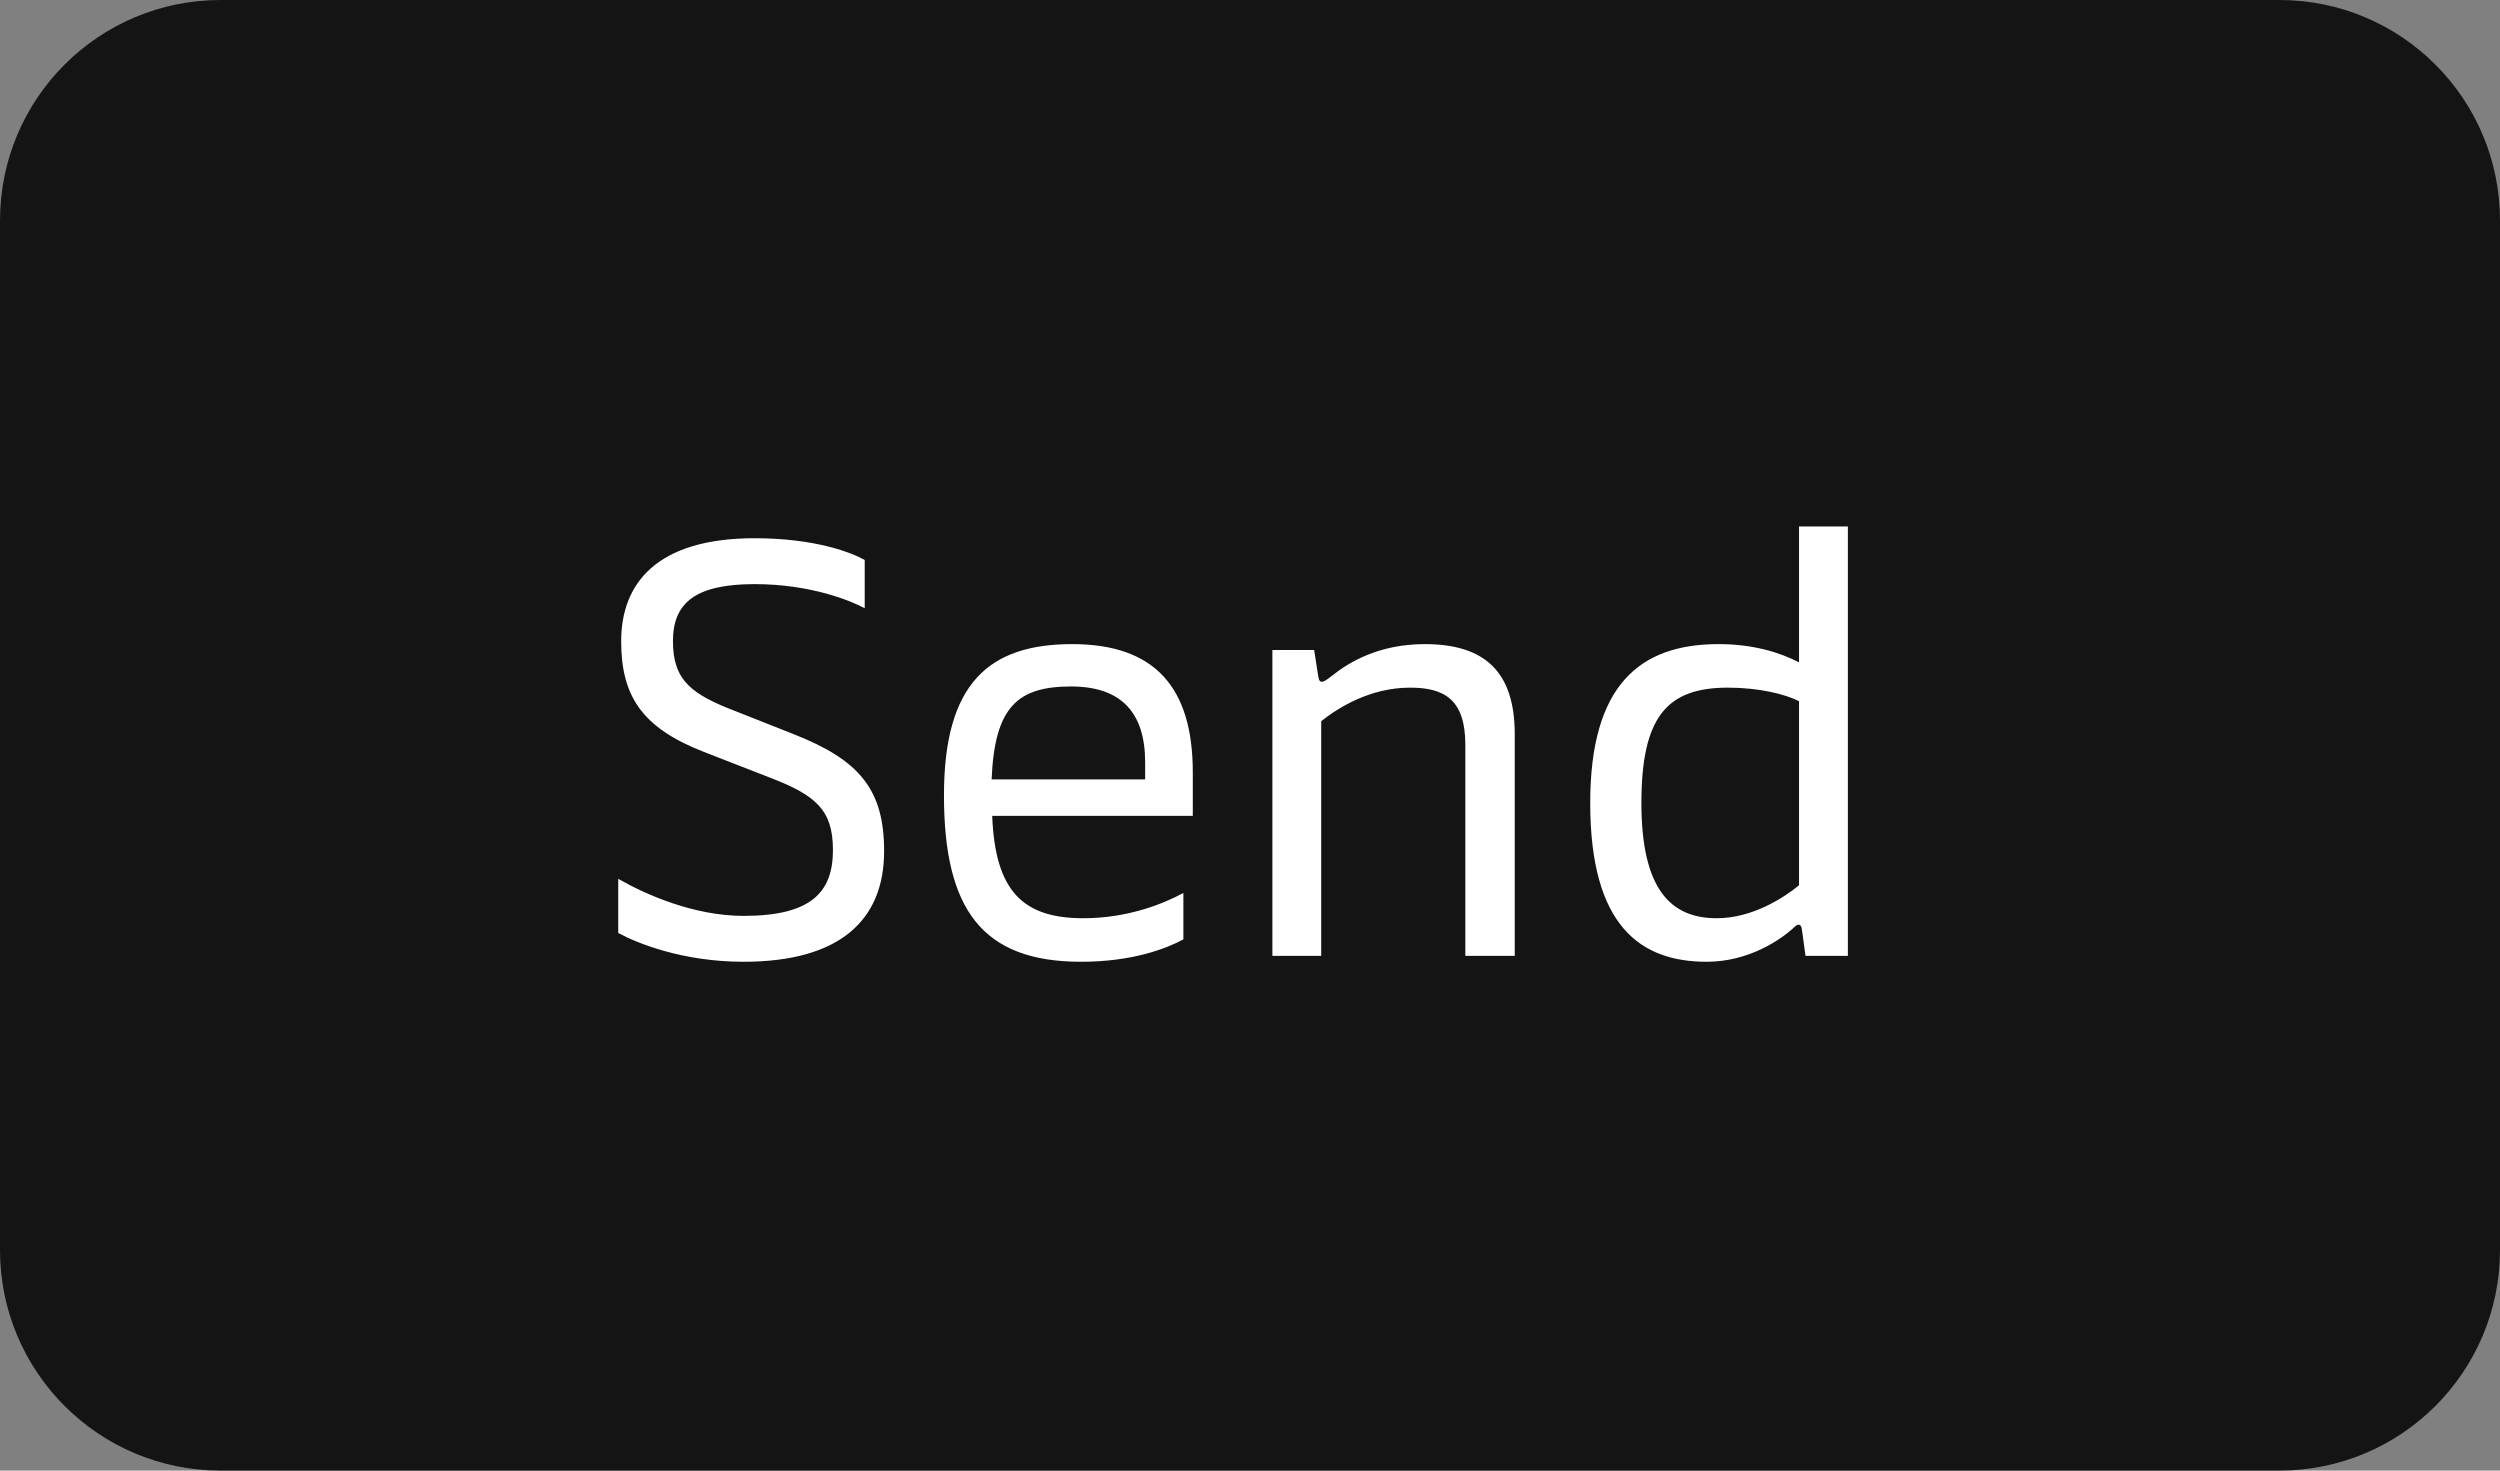
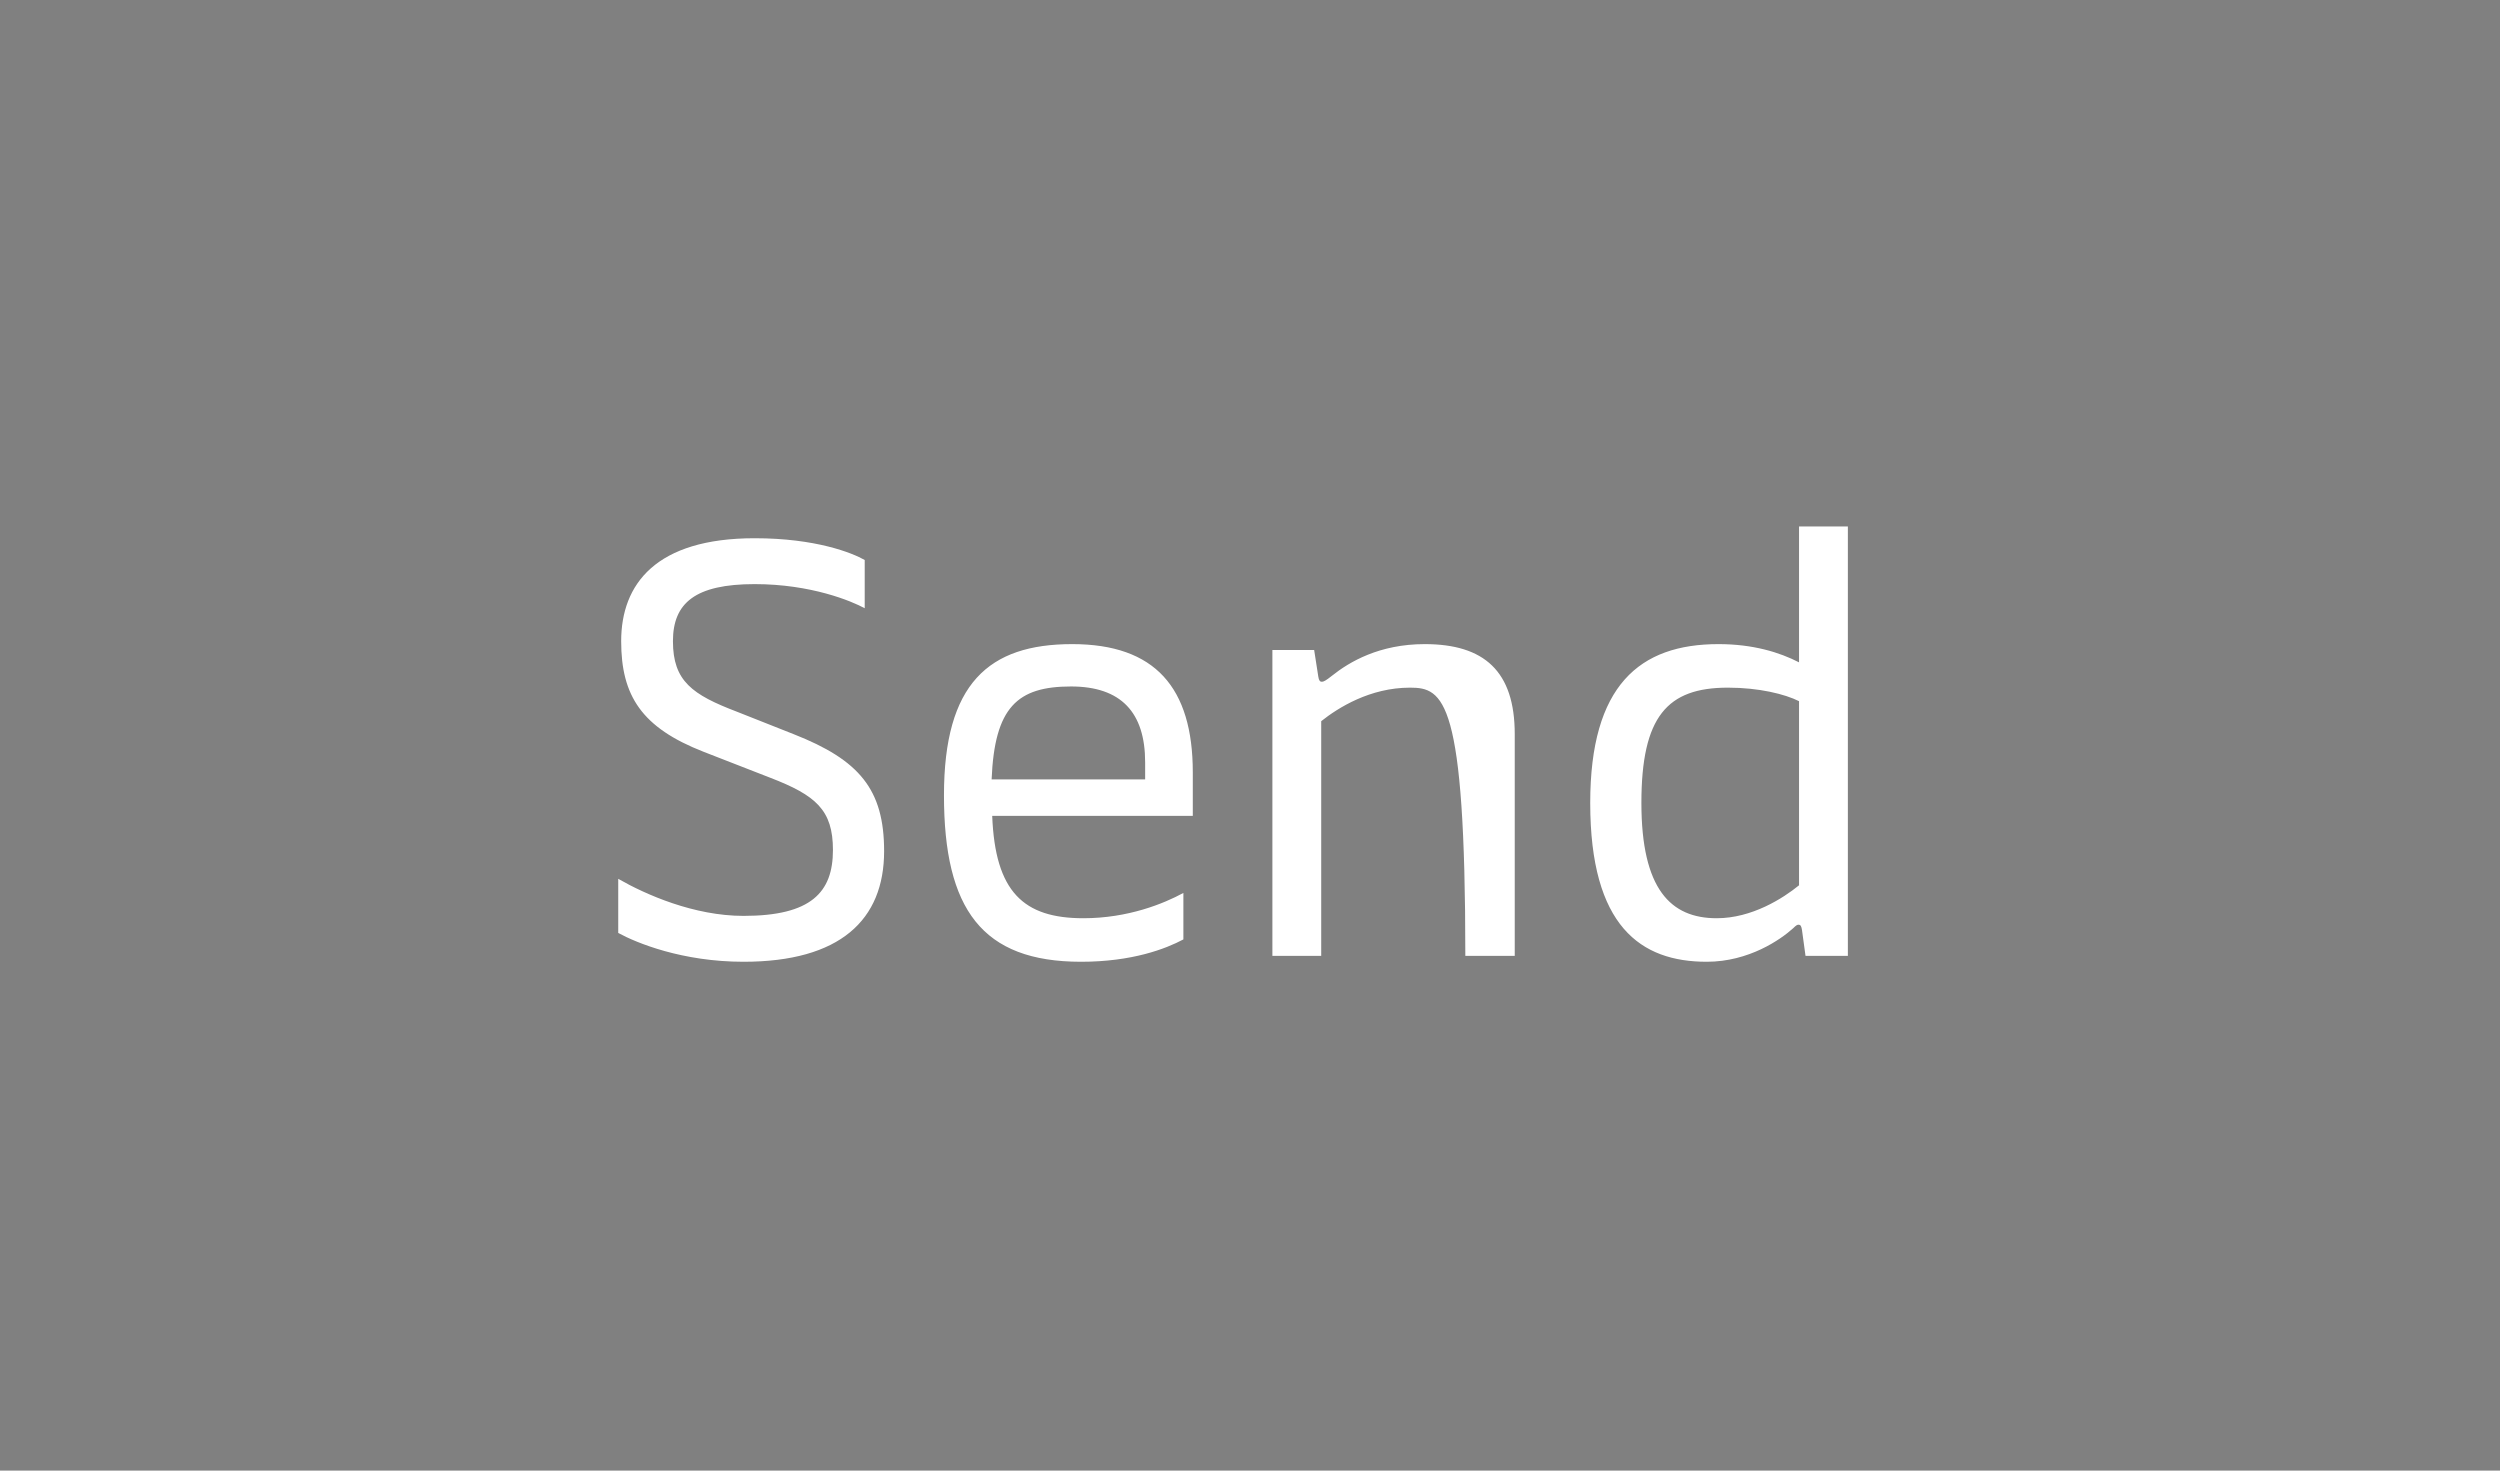
<svg xmlns="http://www.w3.org/2000/svg" width="68" height="40" viewBox="0 0 68 40" fill="none">
  <rect x="0" y="0" width="68" height="40" fill="#808080" stroke="none" />
-   <path d="M0 6C0 2.686 2.686 0 6 0H62C65.314 0 68 2.686 68 6V34C68 37.314 65.314 40 62 40H6C2.686 40 0 37.314 0 34V6Z" fill="#141414" />
-   <path d="M20.224 26.16C18.56 26.16 17.312 25.648 16.816 25.376V23.904C17.568 24.336 18.88 24.912 20.224 24.912C22.064 24.912 22.656 24.272 22.656 23.12C22.656 22.032 22.192 21.632 20.944 21.152L19.136 20.448C17.456 19.792 16.896 18.928 16.896 17.44C16.896 15.888 17.84 14.64 20.528 14.64C22.192 14.64 23.184 15.04 23.52 15.232V16.544C23.168 16.352 22.064 15.888 20.528 15.888C18.912 15.888 18.304 16.4 18.304 17.44C18.304 18.528 18.832 18.896 20.048 19.36L21.584 19.968C23.376 20.672 24.048 21.472 24.048 23.152C24.048 25.024 22.848 26.16 20.224 26.16ZM32.444 21.008V22.192H26.988C27.068 24.256 27.836 24.976 29.468 24.976C30.684 24.976 31.66 24.576 32.188 24.288V25.552C31.708 25.808 30.796 26.16 29.404 26.16C26.716 26.16 25.676 24.736 25.676 21.632C25.676 18.592 26.892 17.52 29.164 17.52C31.42 17.52 32.444 18.704 32.444 21.008ZM26.972 21.2H31.148V20.736C31.148 19.376 30.492 18.672 29.132 18.672C27.676 18.672 27.052 19.232 26.972 21.2ZM35.937 26H34.609V17.68H35.745L35.857 18.4C35.873 18.512 35.905 18.544 35.953 18.544C36.001 18.544 36.065 18.512 36.225 18.384C36.705 18 37.521 17.52 38.753 17.52C40.369 17.52 41.201 18.256 41.201 19.968V26H39.857V20.256C39.857 19.008 39.265 18.704 38.353 18.704C37.265 18.704 36.401 19.248 35.937 19.616V26ZM46.422 26.16C44.63 26.16 43.254 25.2 43.254 21.84C43.254 18.64 44.598 17.52 46.742 17.52C47.686 17.52 48.406 17.744 48.934 18.016V14.32H50.262V26H49.11L49.014 25.296C48.998 25.2 48.982 25.152 48.918 25.152C48.886 25.152 48.854 25.168 48.774 25.248C48.438 25.552 47.574 26.16 46.422 26.16ZM46.694 24.976C47.654 24.976 48.502 24.432 48.934 24.08V19.072C48.55 18.88 47.846 18.704 46.998 18.704C45.35 18.704 44.646 19.488 44.646 21.84C44.646 24.192 45.446 24.976 46.694 24.976Z" fill="white" />
+   <path d="M20.224 26.16C18.56 26.16 17.312 25.648 16.816 25.376V23.904C17.568 24.336 18.88 24.912 20.224 24.912C22.064 24.912 22.656 24.272 22.656 23.12C22.656 22.032 22.192 21.632 20.944 21.152L19.136 20.448C17.456 19.792 16.896 18.928 16.896 17.44C16.896 15.888 17.84 14.64 20.528 14.64C22.192 14.64 23.184 15.04 23.52 15.232V16.544C23.168 16.352 22.064 15.888 20.528 15.888C18.912 15.888 18.304 16.4 18.304 17.44C18.304 18.528 18.832 18.896 20.048 19.36L21.584 19.968C23.376 20.672 24.048 21.472 24.048 23.152C24.048 25.024 22.848 26.16 20.224 26.16ZM32.444 21.008V22.192H26.988C27.068 24.256 27.836 24.976 29.468 24.976C30.684 24.976 31.66 24.576 32.188 24.288V25.552C31.708 25.808 30.796 26.16 29.404 26.16C26.716 26.16 25.676 24.736 25.676 21.632C25.676 18.592 26.892 17.52 29.164 17.52C31.42 17.52 32.444 18.704 32.444 21.008ZM26.972 21.2H31.148V20.736C31.148 19.376 30.492 18.672 29.132 18.672C27.676 18.672 27.052 19.232 26.972 21.2ZM35.937 26H34.609V17.68H35.745L35.857 18.4C35.873 18.512 35.905 18.544 35.953 18.544C36.001 18.544 36.065 18.512 36.225 18.384C36.705 18 37.521 17.52 38.753 17.52C40.369 17.52 41.201 18.256 41.201 19.968V26H39.857C39.857 19.008 39.265 18.704 38.353 18.704C37.265 18.704 36.401 19.248 35.937 19.616V26ZM46.422 26.16C44.63 26.16 43.254 25.2 43.254 21.84C43.254 18.64 44.598 17.52 46.742 17.52C47.686 17.52 48.406 17.744 48.934 18.016V14.32H50.262V26H49.11L49.014 25.296C48.998 25.2 48.982 25.152 48.918 25.152C48.886 25.152 48.854 25.168 48.774 25.248C48.438 25.552 47.574 26.16 46.422 26.16ZM46.694 24.976C47.654 24.976 48.502 24.432 48.934 24.08V19.072C48.55 18.88 47.846 18.704 46.998 18.704C45.35 18.704 44.646 19.488 44.646 21.84C44.646 24.192 45.446 24.976 46.694 24.976Z" fill="white" />
</svg>